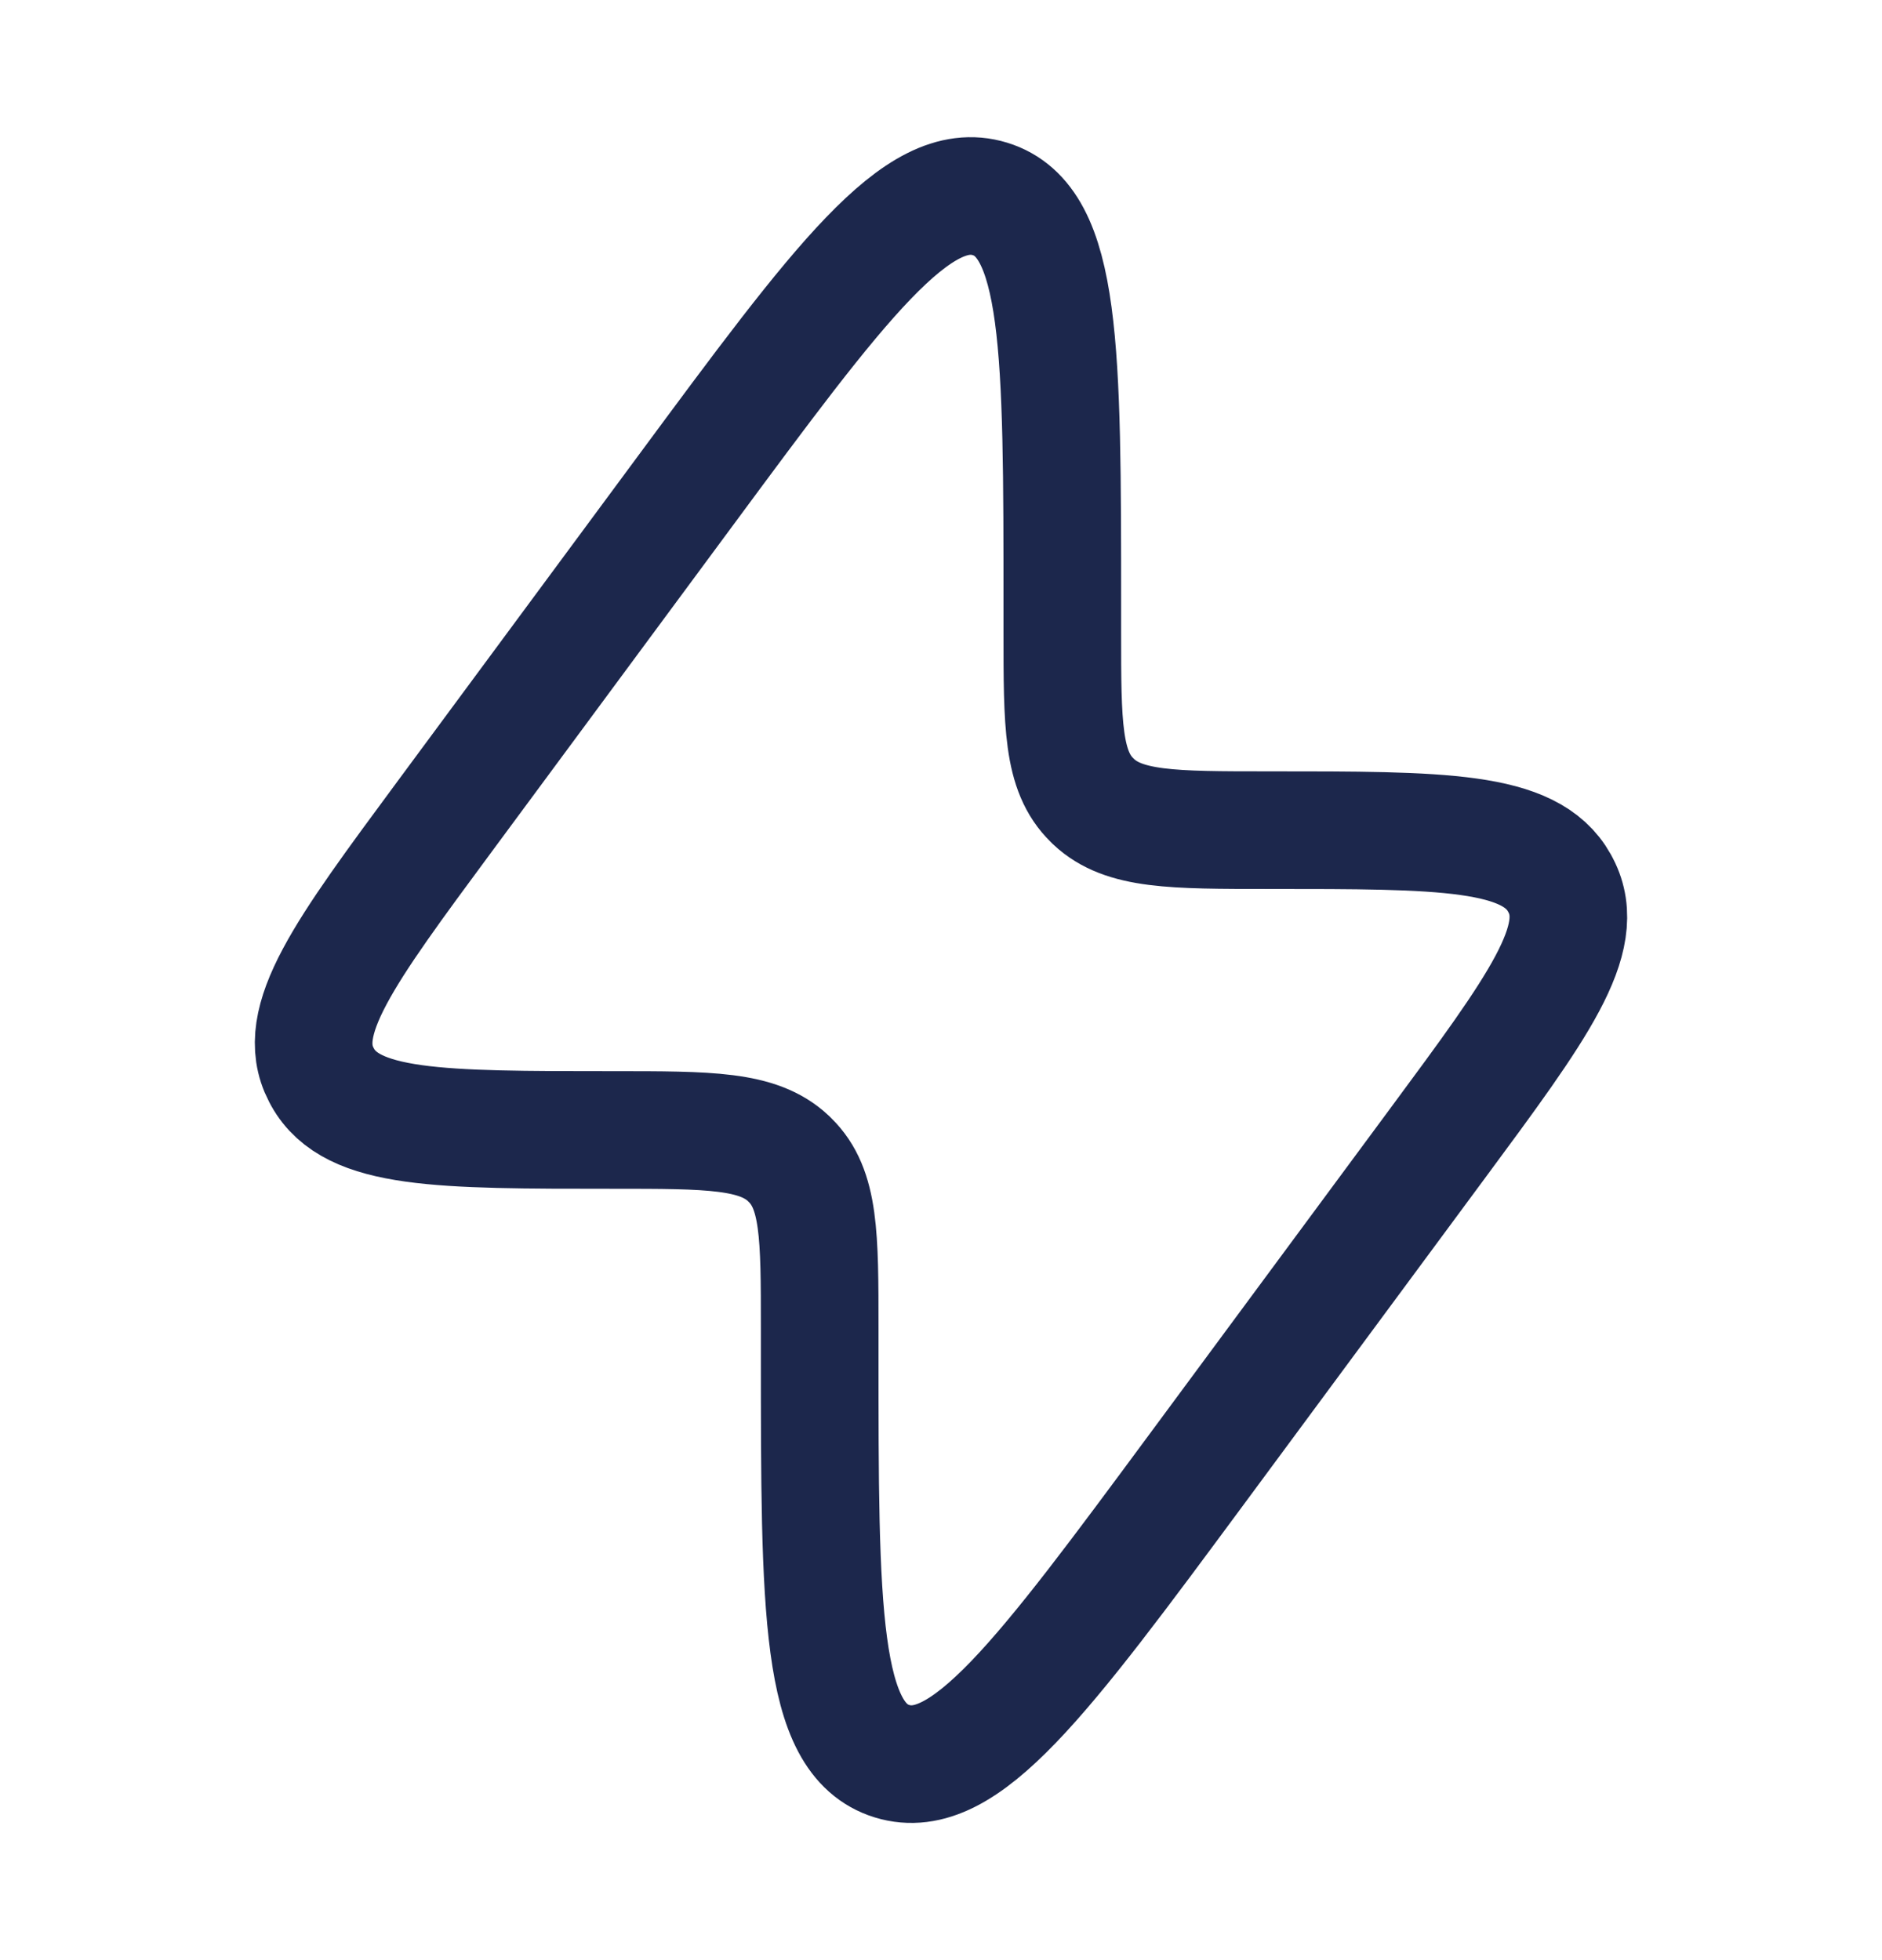
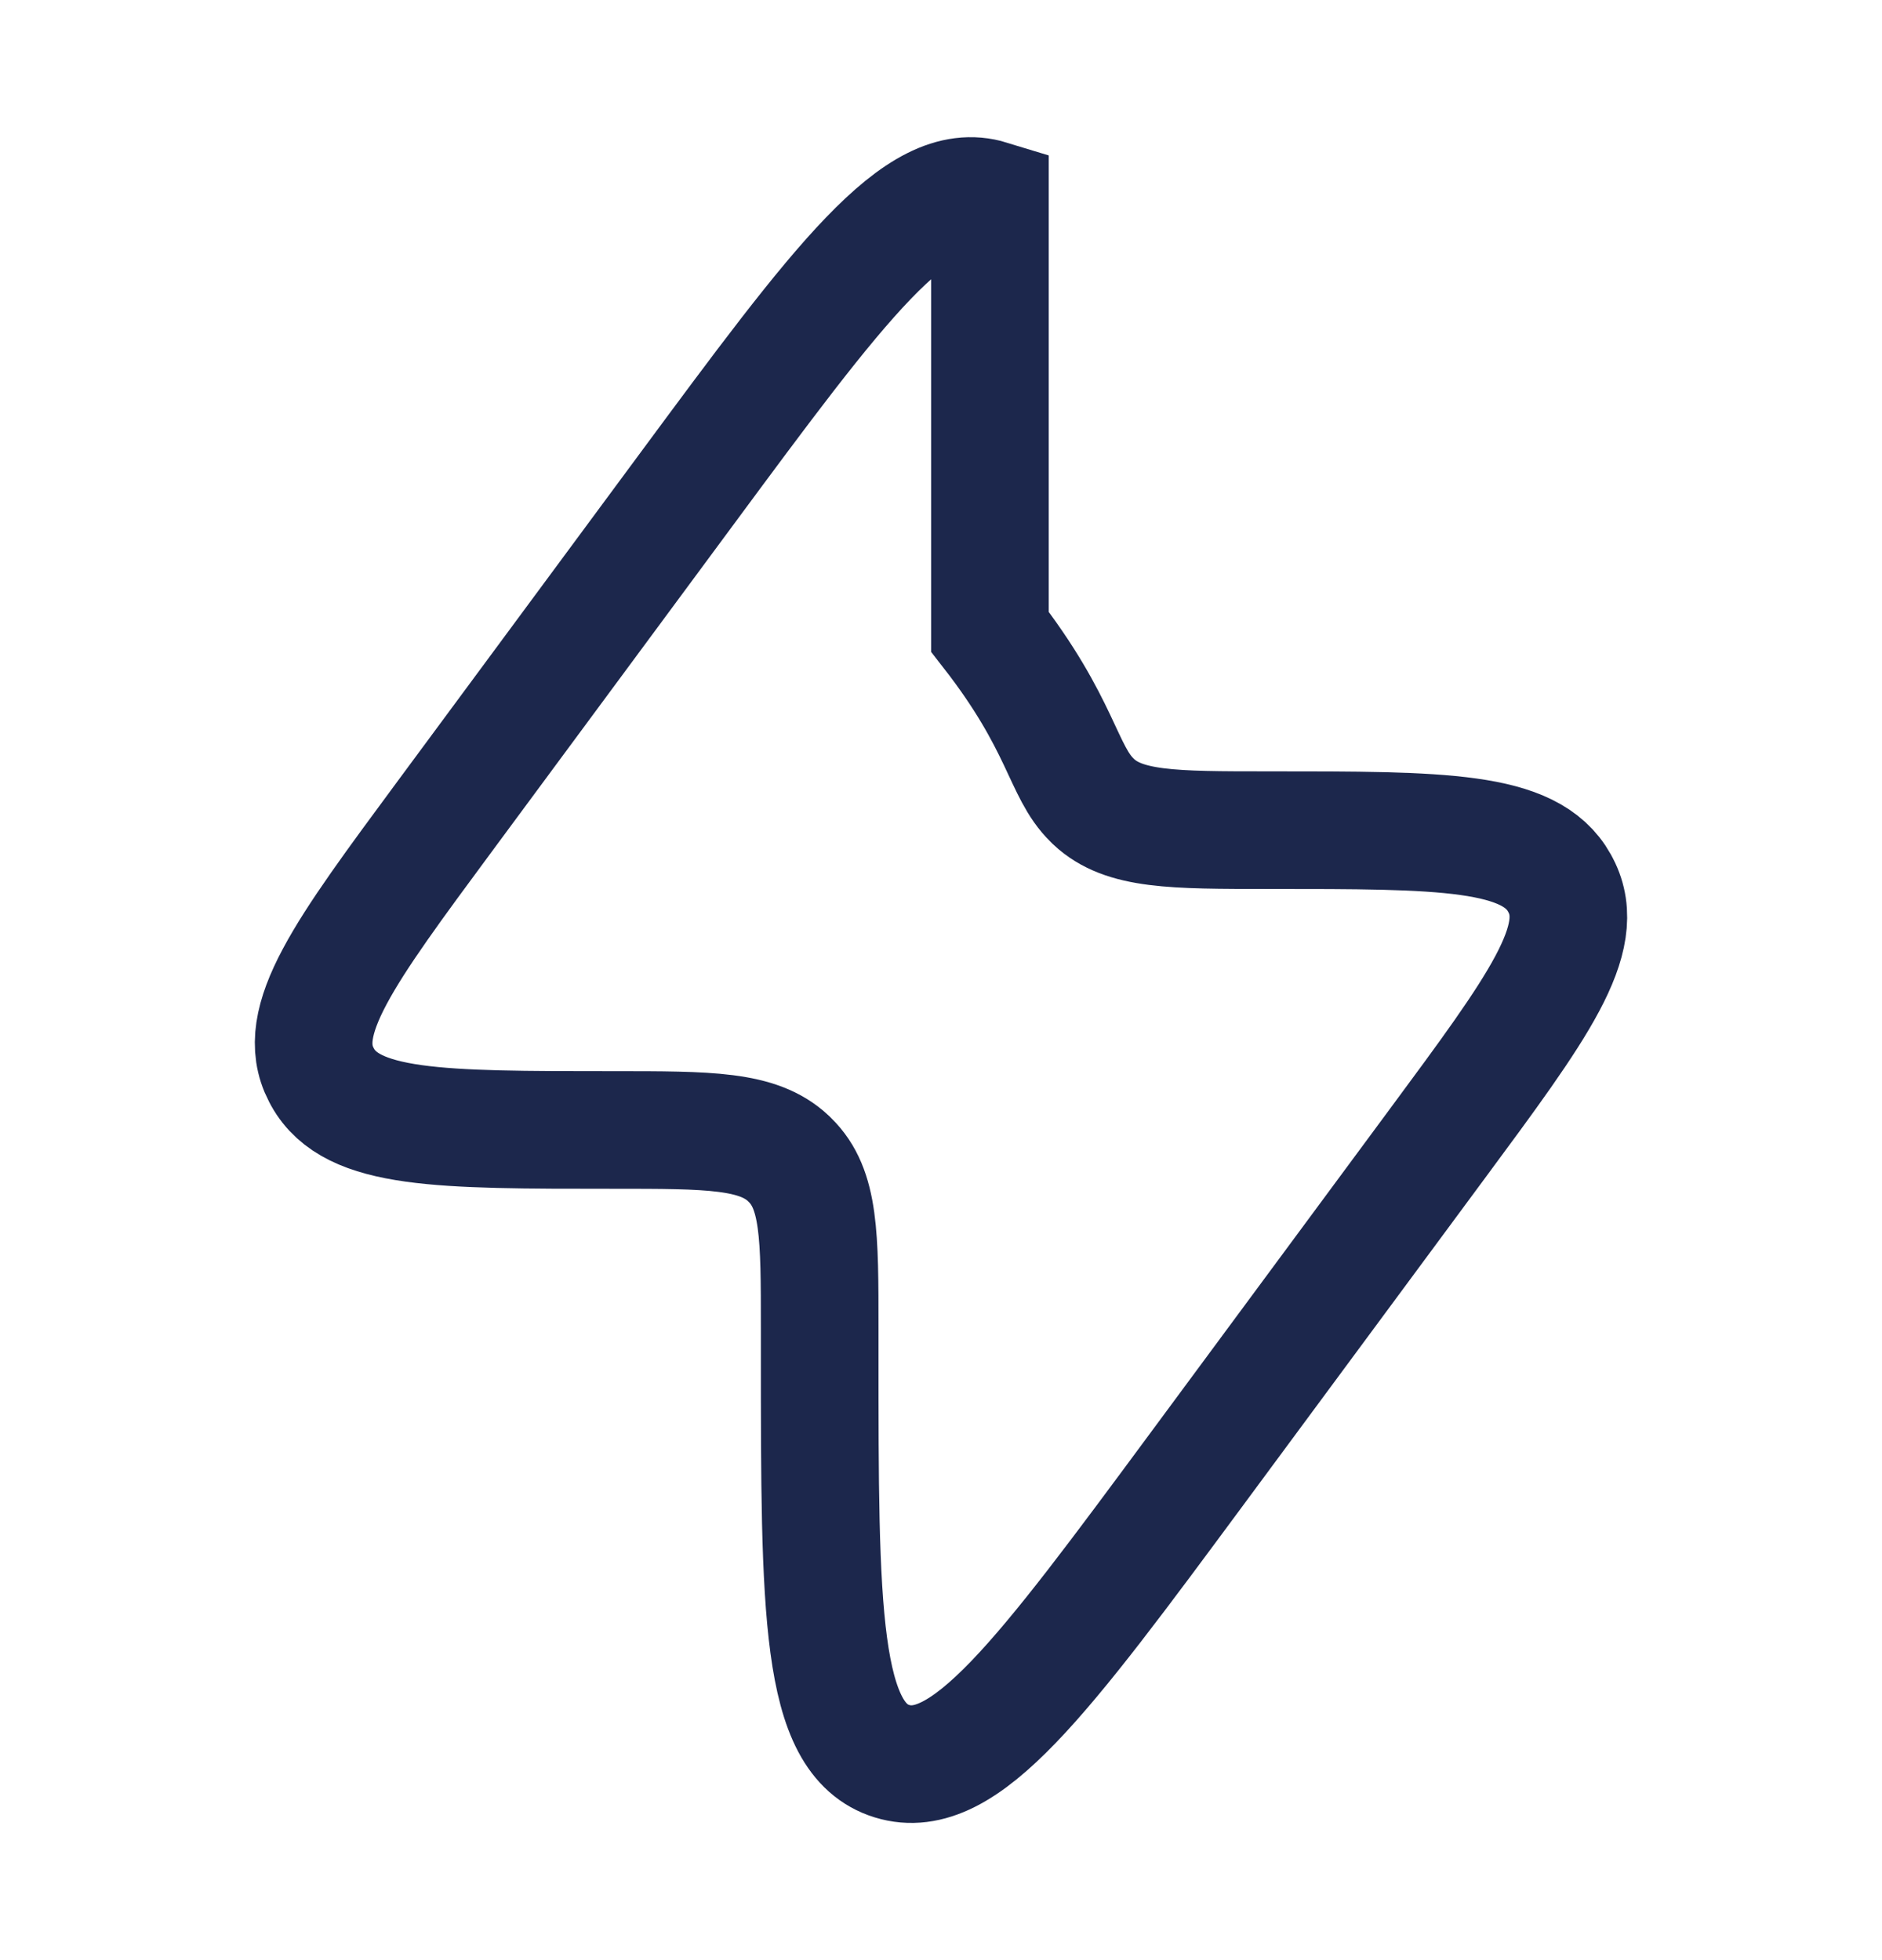
<svg xmlns="http://www.w3.org/2000/svg" width="24" height="25" viewBox="0 0 24 25" fill="none">
-   <path d="M5.67 10.414L8.732 6.271C10.711 3.593 11.701 2.254 12.624 2.537C13.547 2.82 13.547 4.462 13.547 7.747V8.057C13.547 9.242 13.547 9.834 13.926 10.205L13.946 10.225C14.333 10.588 14.949 10.588 16.182 10.588C18.401 10.588 19.511 10.588 19.886 11.261C19.892 11.272 19.898 11.284 19.904 11.295C20.258 11.978 19.615 12.848 18.33 14.586L15.268 18.729C13.289 21.407 12.299 22.746 11.376 22.463C10.453 22.18 10.453 20.538 10.453 17.253L10.453 16.943C10.453 15.758 10.453 15.166 10.074 14.795L10.054 14.775C9.667 14.412 9.051 14.412 7.818 14.412C5.599 14.412 4.489 14.412 4.114 13.739C4.108 13.728 4.102 13.716 4.096 13.705C3.742 13.022 4.385 12.153 5.67 10.414Z" stroke="#1C274C" stroke-width="1.5" />
+   <path d="M5.67 10.414L8.732 6.271C10.711 3.593 11.701 2.254 12.624 2.537V8.057C13.547 9.242 13.547 9.834 13.926 10.205L13.946 10.225C14.333 10.588 14.949 10.588 16.182 10.588C18.401 10.588 19.511 10.588 19.886 11.261C19.892 11.272 19.898 11.284 19.904 11.295C20.258 11.978 19.615 12.848 18.33 14.586L15.268 18.729C13.289 21.407 12.299 22.746 11.376 22.463C10.453 22.18 10.453 20.538 10.453 17.253L10.453 16.943C10.453 15.758 10.453 15.166 10.074 14.795L10.054 14.775C9.667 14.412 9.051 14.412 7.818 14.412C5.599 14.412 4.489 14.412 4.114 13.739C4.108 13.728 4.102 13.716 4.096 13.705C3.742 13.022 4.385 12.153 5.67 10.414Z" stroke="#1C274C" stroke-width="1.5" />
</svg>